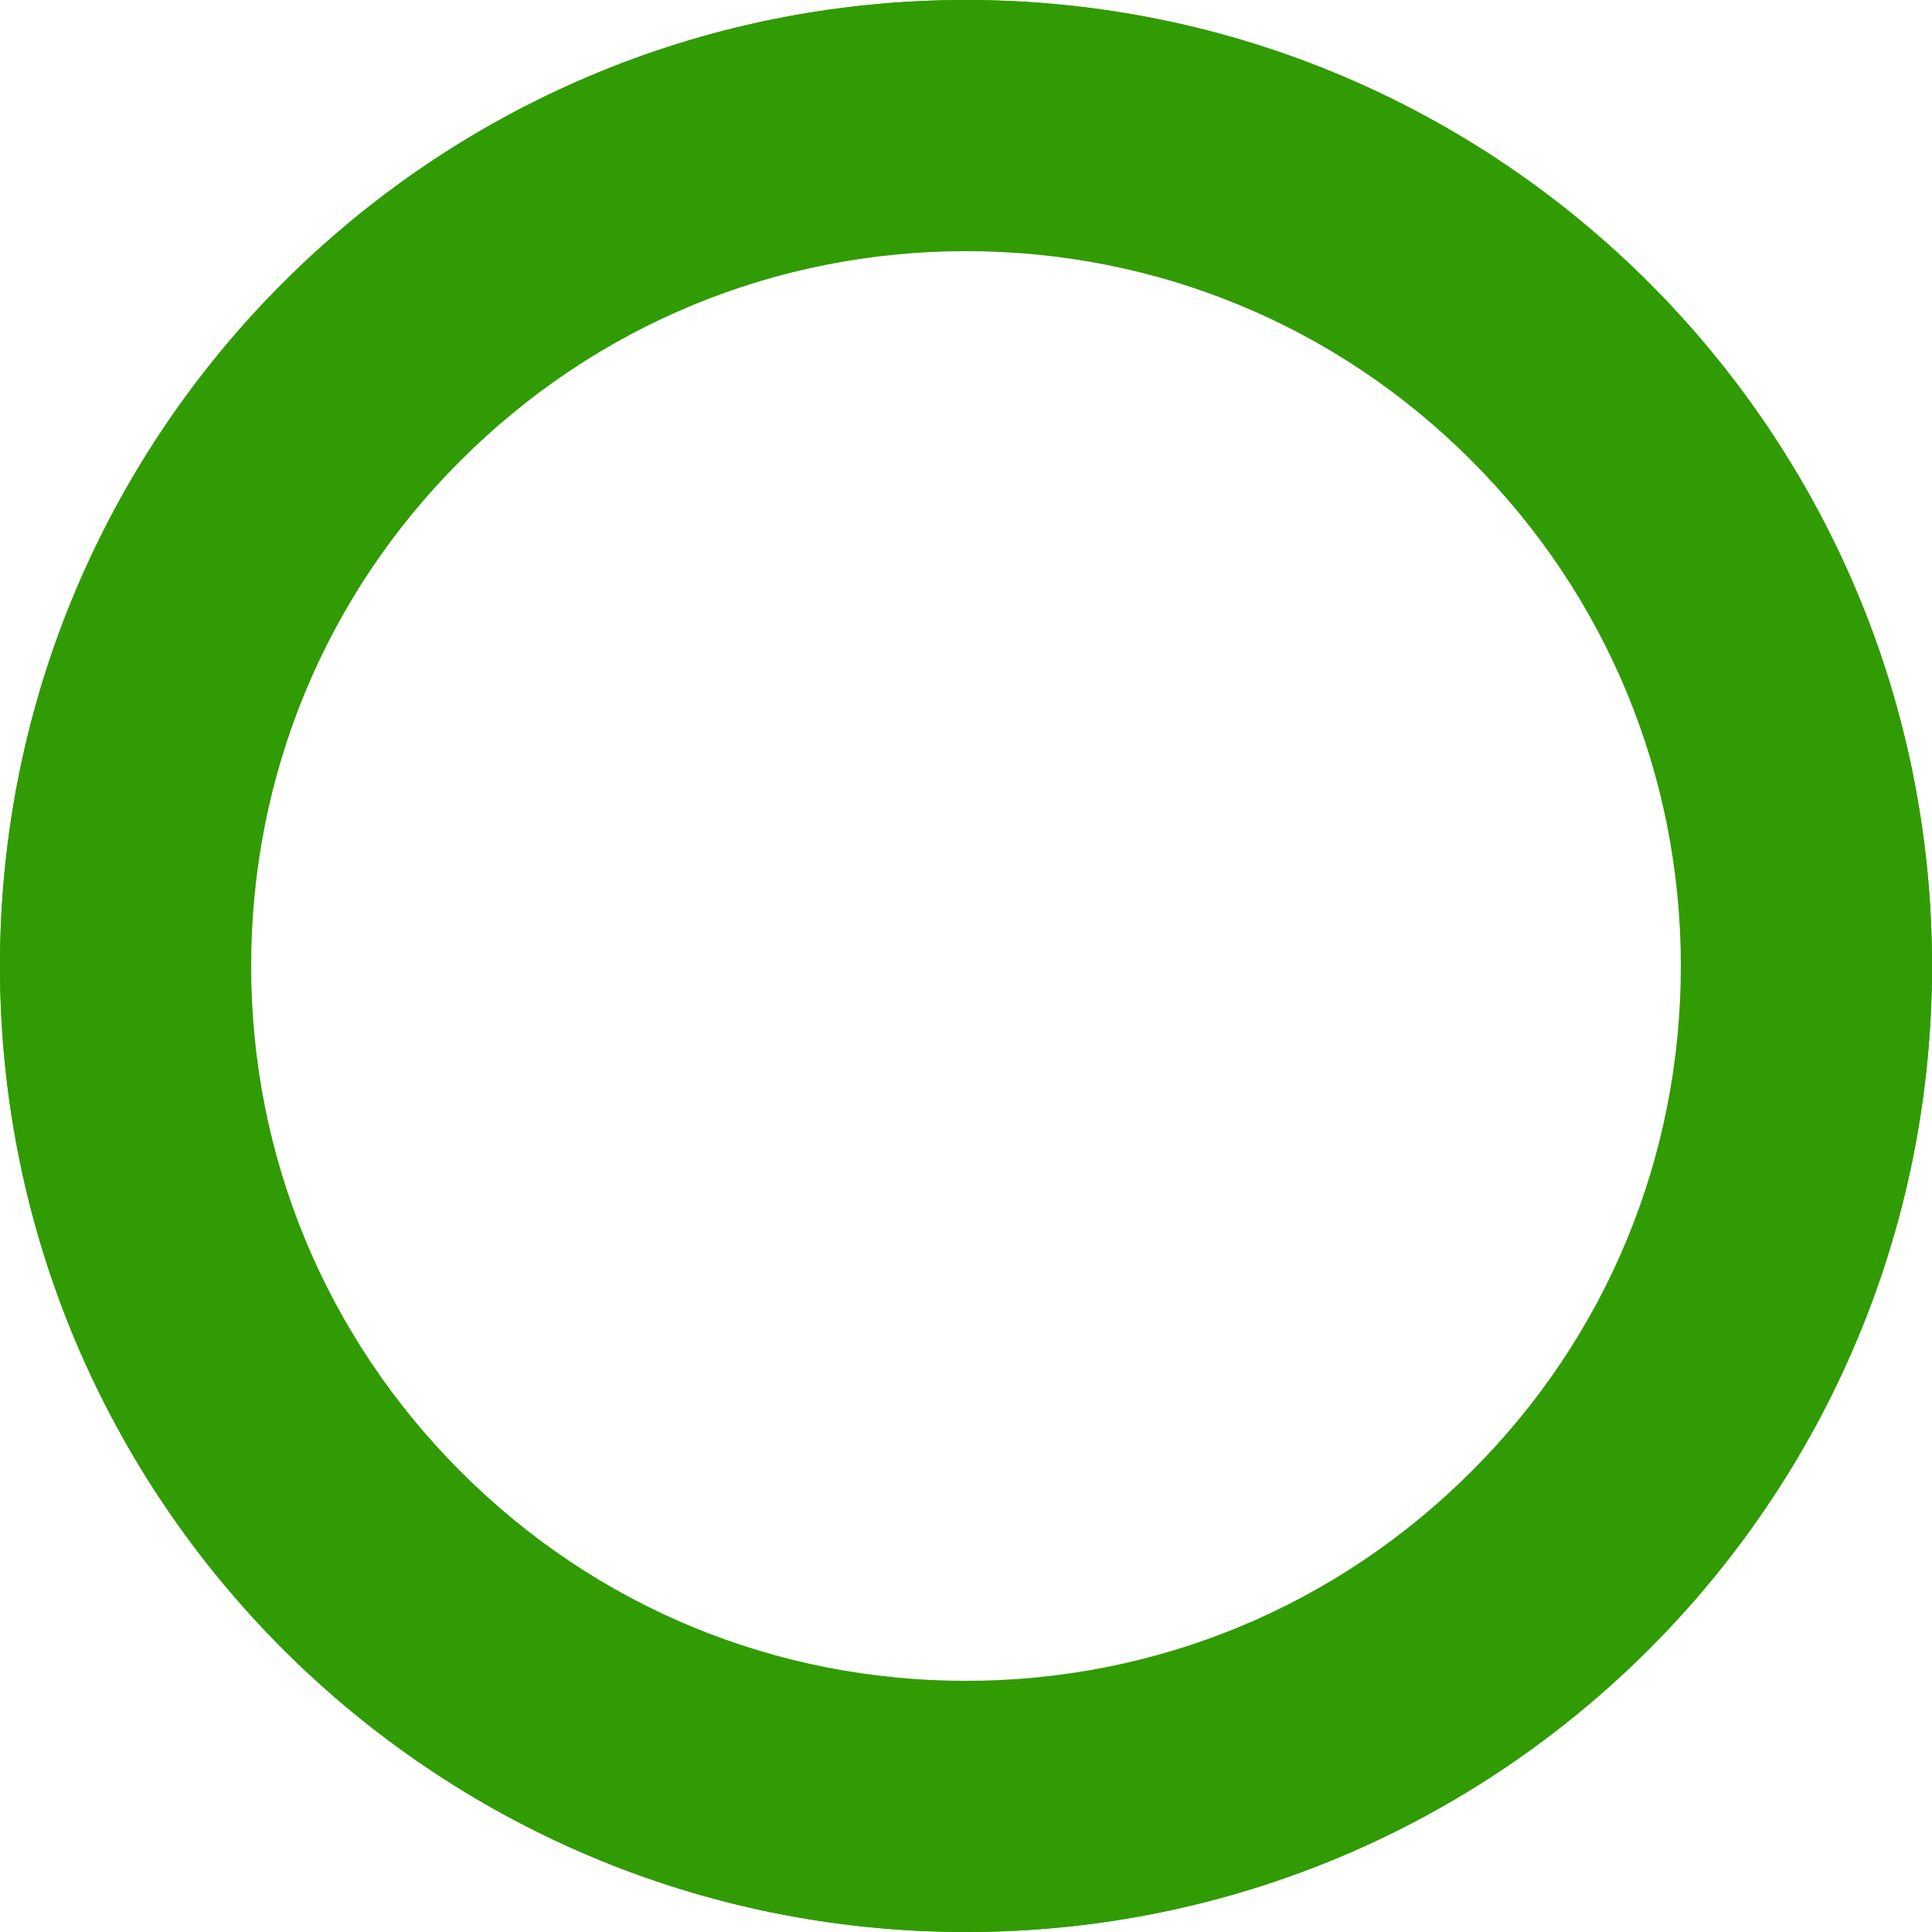
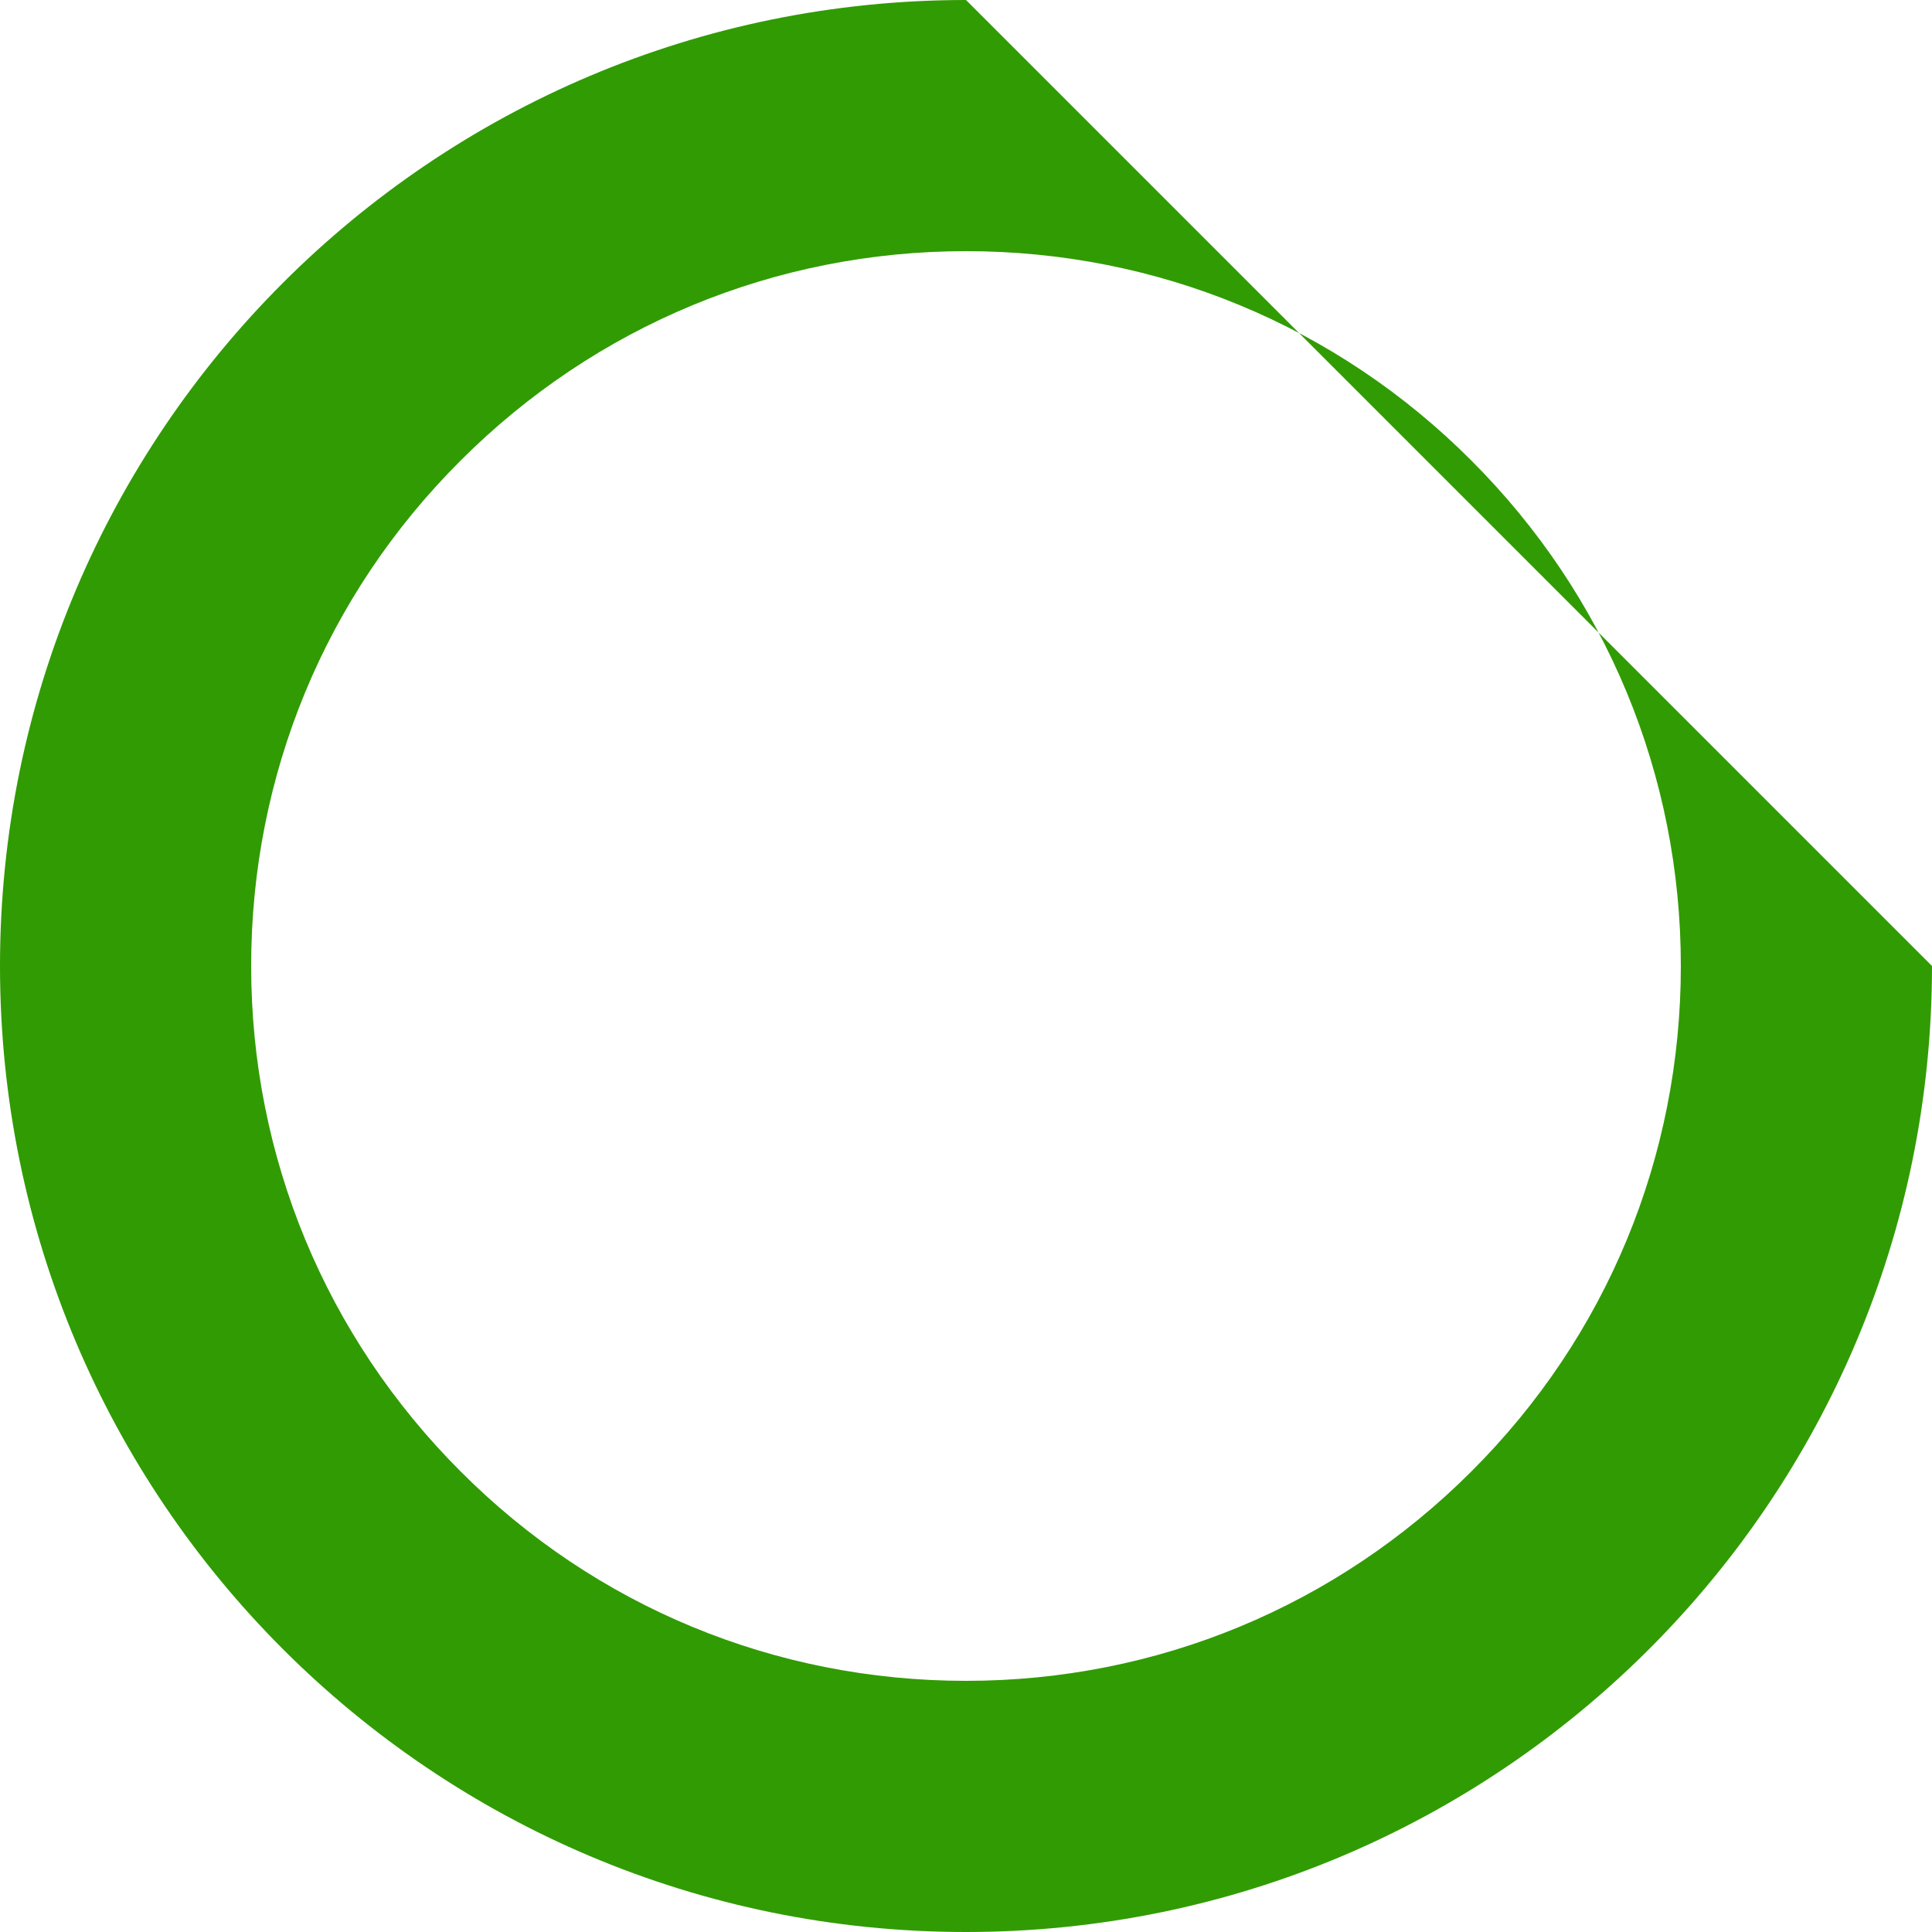
<svg xmlns="http://www.w3.org/2000/svg" id="iconCircle" version="1.1" viewBox="0 0 500 500">
  <defs>
    <style>
      .st0 {
        fill: #319b03;
      }
    </style>
  </defs>
-   <path class="st0" d="M250,52c52.9,0,102.6,20.6,140,58,37.4,37.4,58,87.1,58,140s-20.6,102.6-58,140-87.1,58-140,58-102.6-20.6-140-58c-37.4-37.4-58-87.1-58-140s20.6-102.6,58-140c37.4-37.4,87.1-58,140-58M250,0C111.9,0,0,111.9,0,250s111.9,250,250,250,250-111.9,250-250S388.1,0,250,0h0Z" />
-   <path class="st0" d="M250,65c49.4,0,95.9,19.2,130.8,54.2,34.9,34.9,54.2,81.4,54.2,130.8s-19.2,95.9-54.2,130.8c-34.9,34.9-81.4,54.2-130.8,54.2s-95.9-19.2-130.8-54.2c-34.9-34.9-54.2-81.4-54.2-130.8s19.2-95.9,54.2-130.8c34.9-34.9,81.4-54.2,130.8-54.2M250,0C111.9,0,0,111.9,0,250s111.9,250,250,250,250-111.9,250-250S388.1,0,250,0h0Z" />
+   <path class="st0" d="M250,65c49.4,0,95.9,19.2,130.8,54.2,34.9,34.9,54.2,81.4,54.2,130.8s-19.2,95.9-54.2,130.8c-34.9,34.9-81.4,54.2-130.8,54.2s-95.9-19.2-130.8-54.2c-34.9-34.9-54.2-81.4-54.2-130.8s19.2-95.9,54.2-130.8c34.9-34.9,81.4-54.2,130.8-54.2M250,0C111.9,0,0,111.9,0,250s111.9,250,250,250,250-111.9,250-250h0Z" />
</svg>